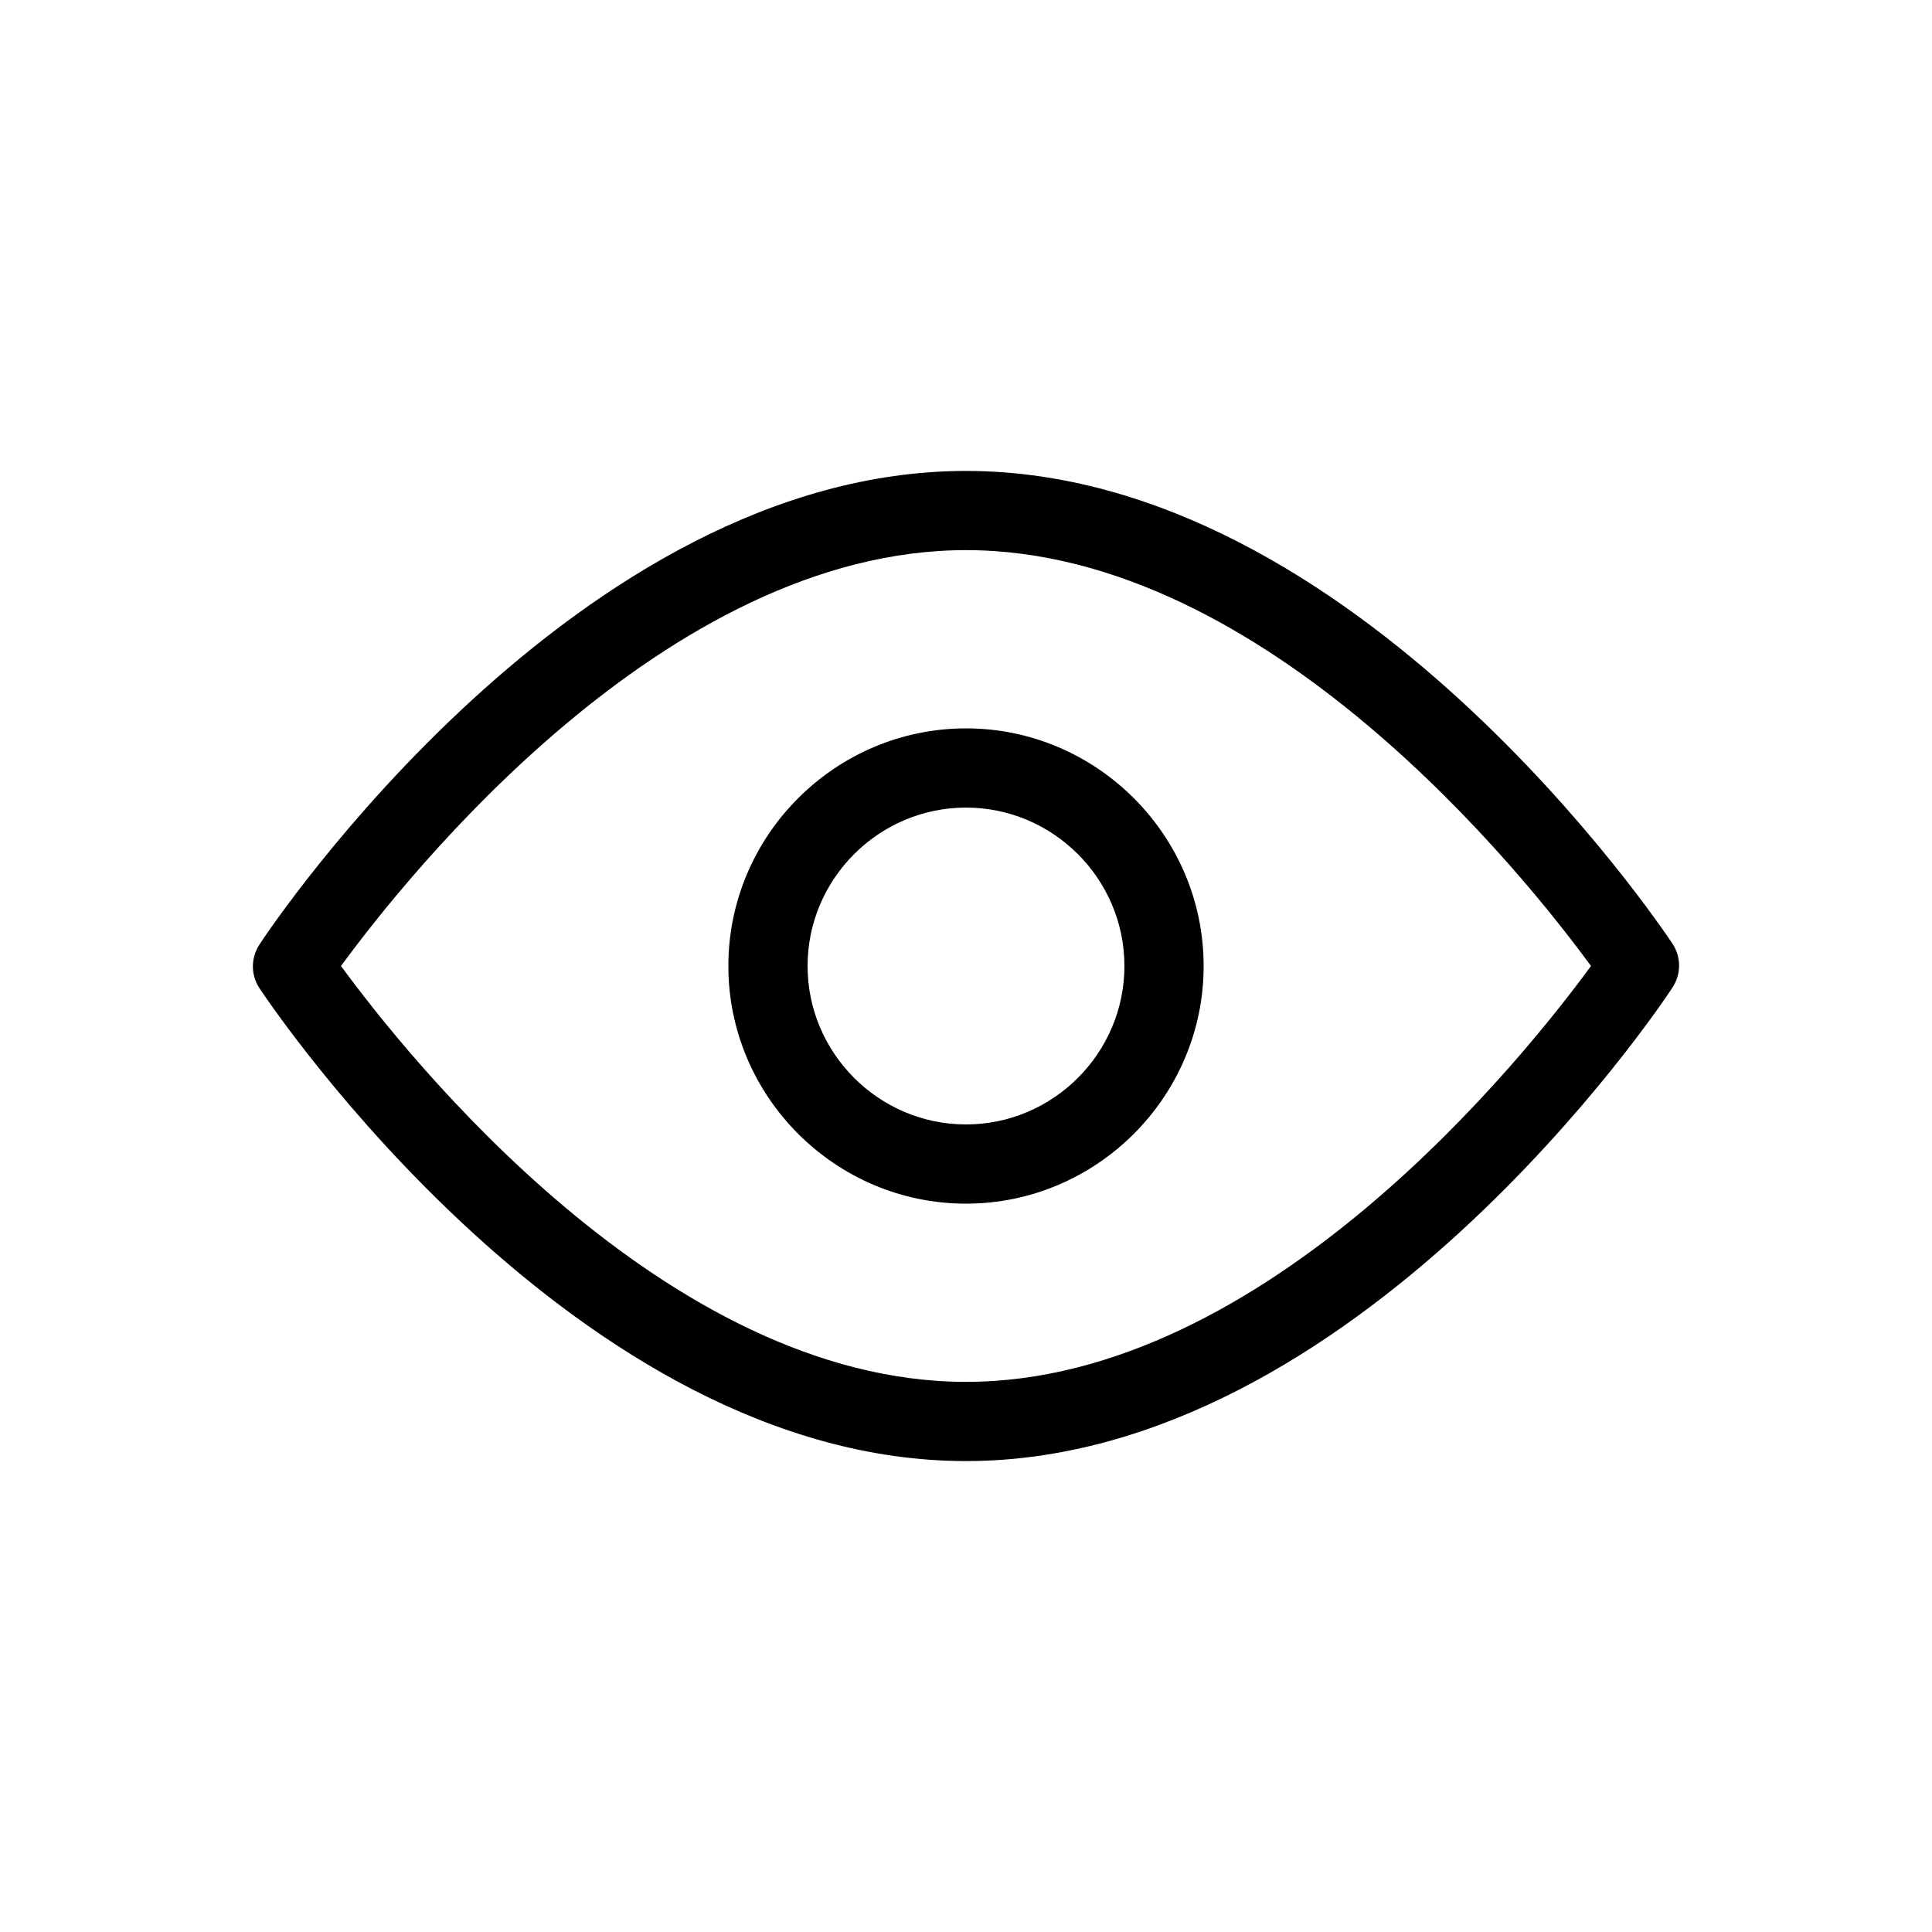
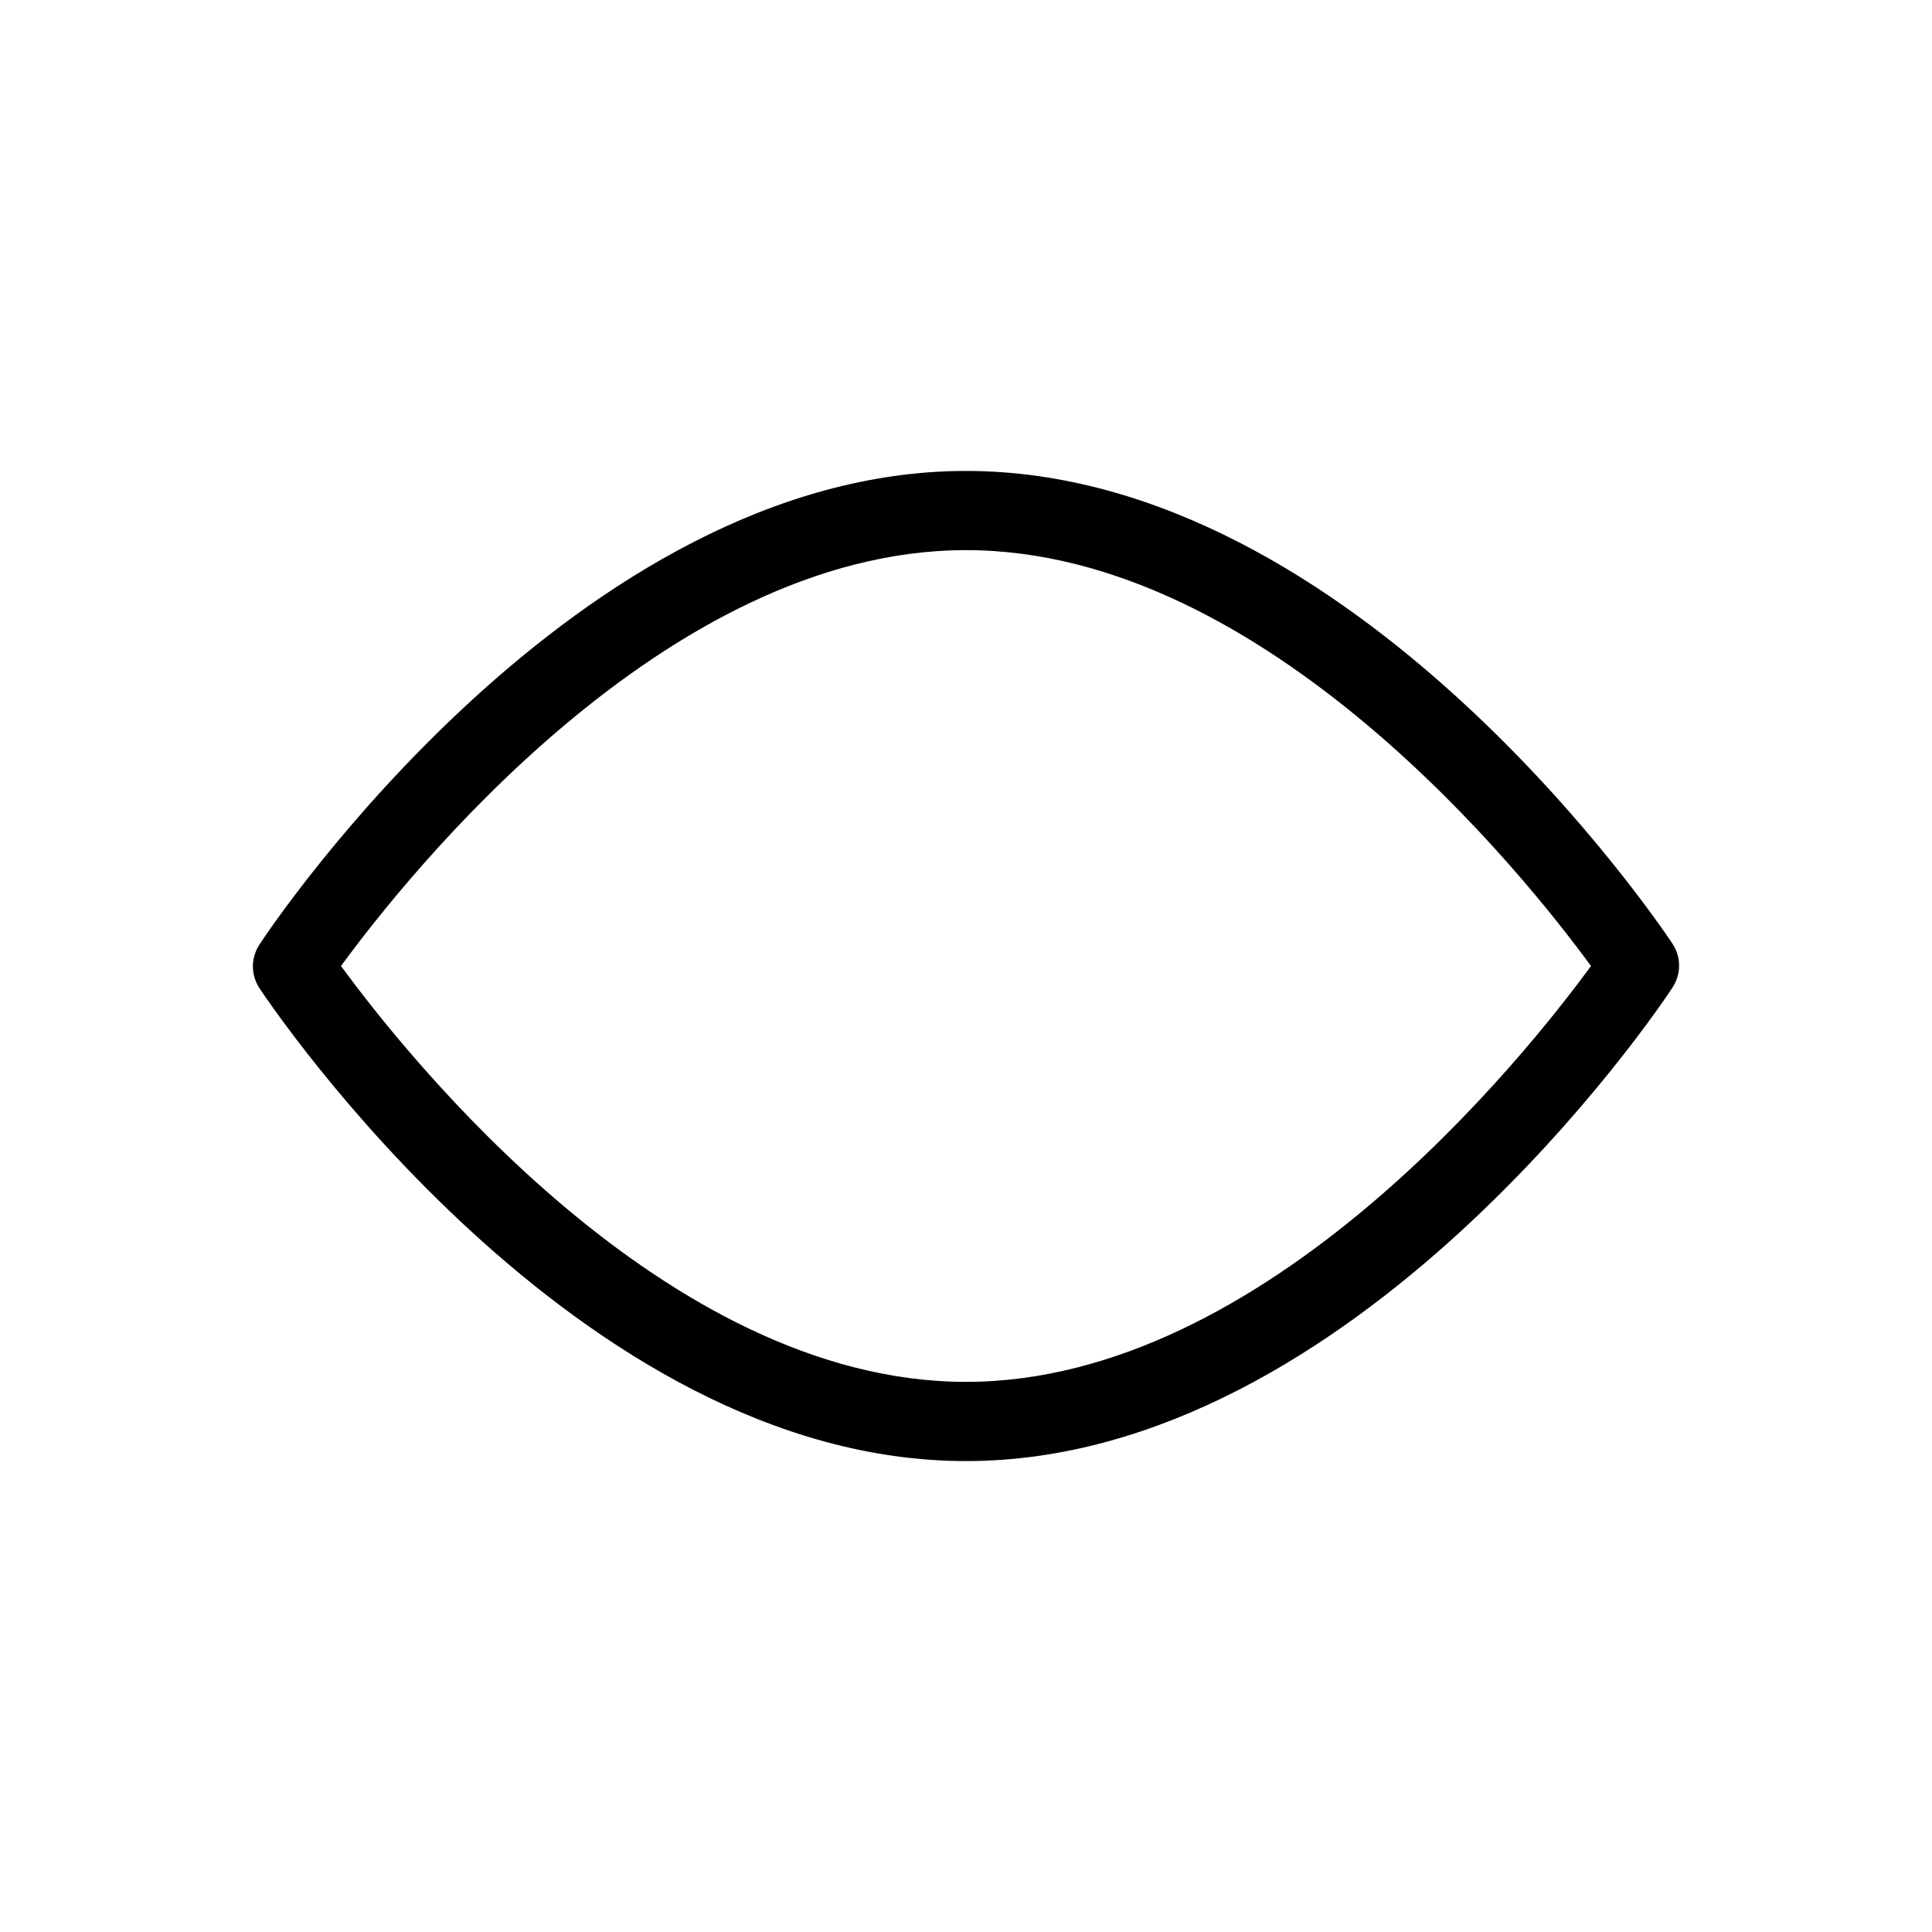
<svg xmlns="http://www.w3.org/2000/svg" fill="#000000" width="800px" height="800px" version="1.1" viewBox="144 144 512 512">
  <g>
    <path d="m400 531.2c-103.07 0-183.89-120.29-187.25-125.32-2.309-3.57-2.309-7.977 0-11.547 3.359-5.246 84.176-125.53 187.25-125.53 103.07 0 183.89 120.29 187.25 125.32 2.309 3.57 2.309 7.977 0 11.547-3.359 5.246-84.18 125.53-187.25 125.53zm-165.63-131.2c17.215 23.512 85.859 110.21 165.63 110.21s148.41-86.695 165.63-110.21c-17.215-23.512-85.859-110.21-165.63-110.21-79.77-0.004-148.41 86.695-165.63 110.21z" />
-     <path d="m400 462.98c-34.637 0-62.977-28.34-62.977-62.977s28.34-62.977 62.977-62.977 62.977 28.34 62.977 62.977-28.34 62.977-62.977 62.977zm0-104.96c-23.09 0-41.984 18.895-41.984 41.984s18.895 41.984 41.984 41.984 41.984-18.895 41.984-41.984c0-23.094-18.895-41.984-41.984-41.984z" />
  </g>
</svg>